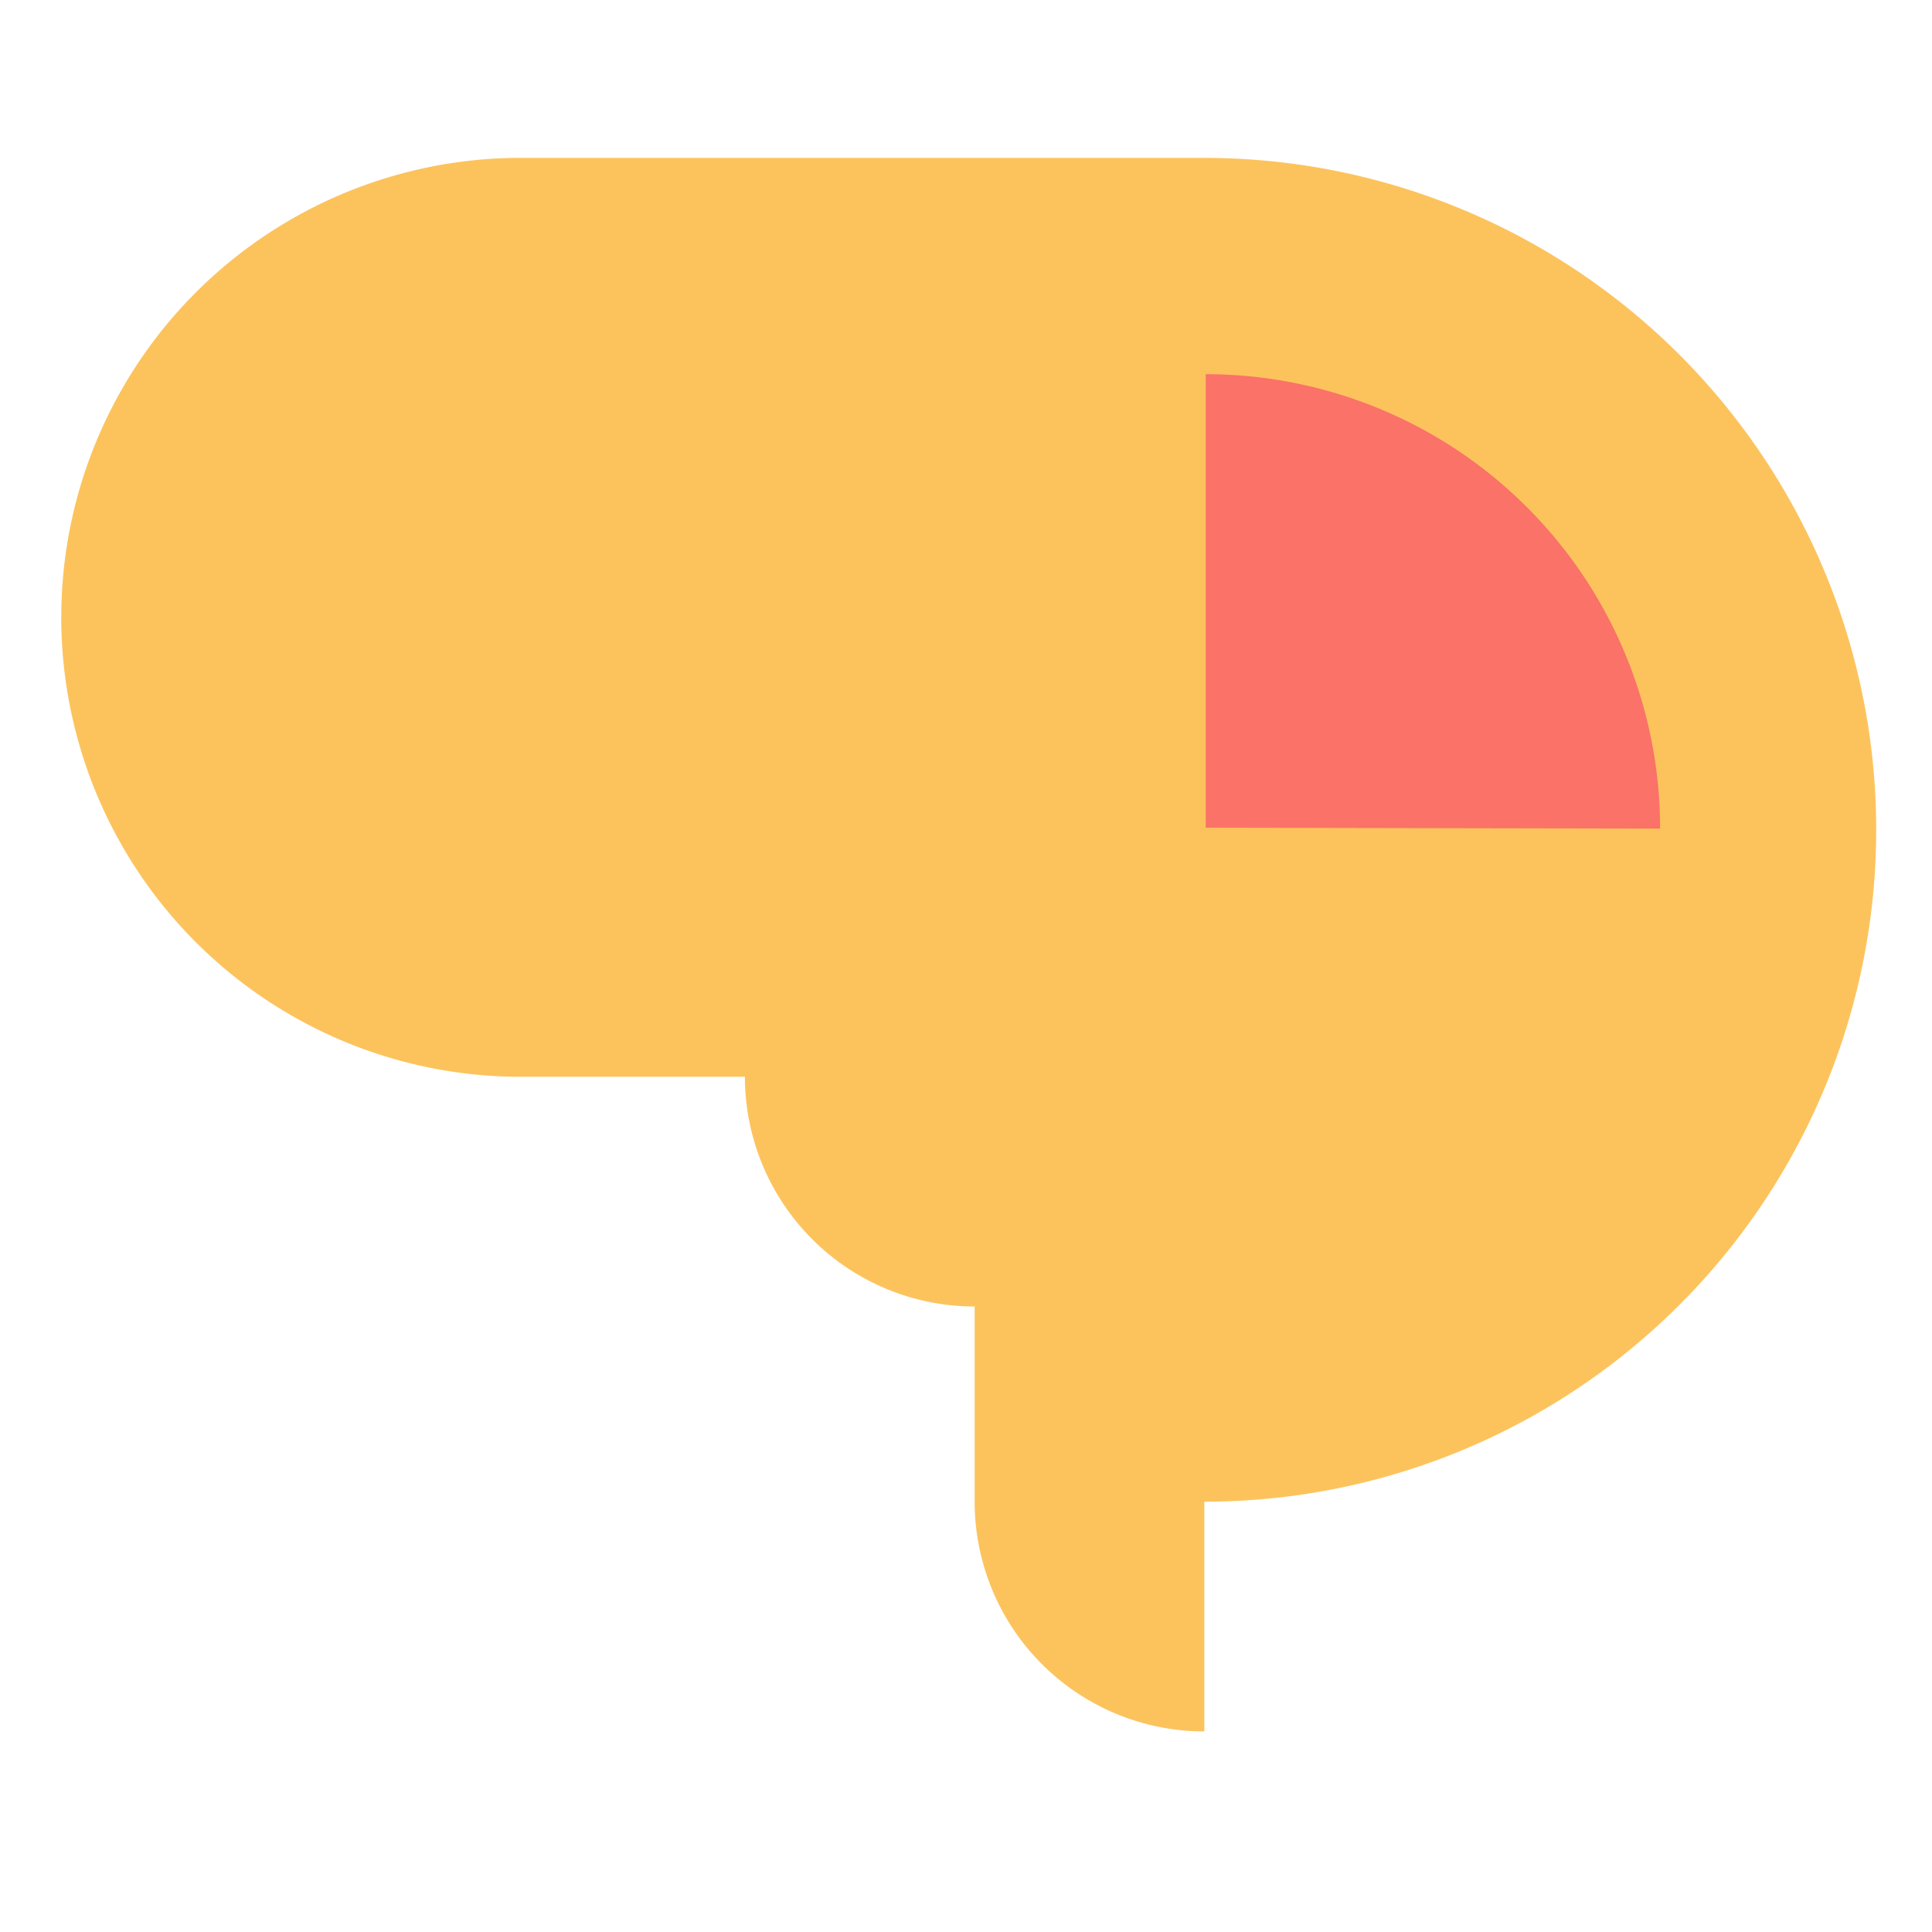
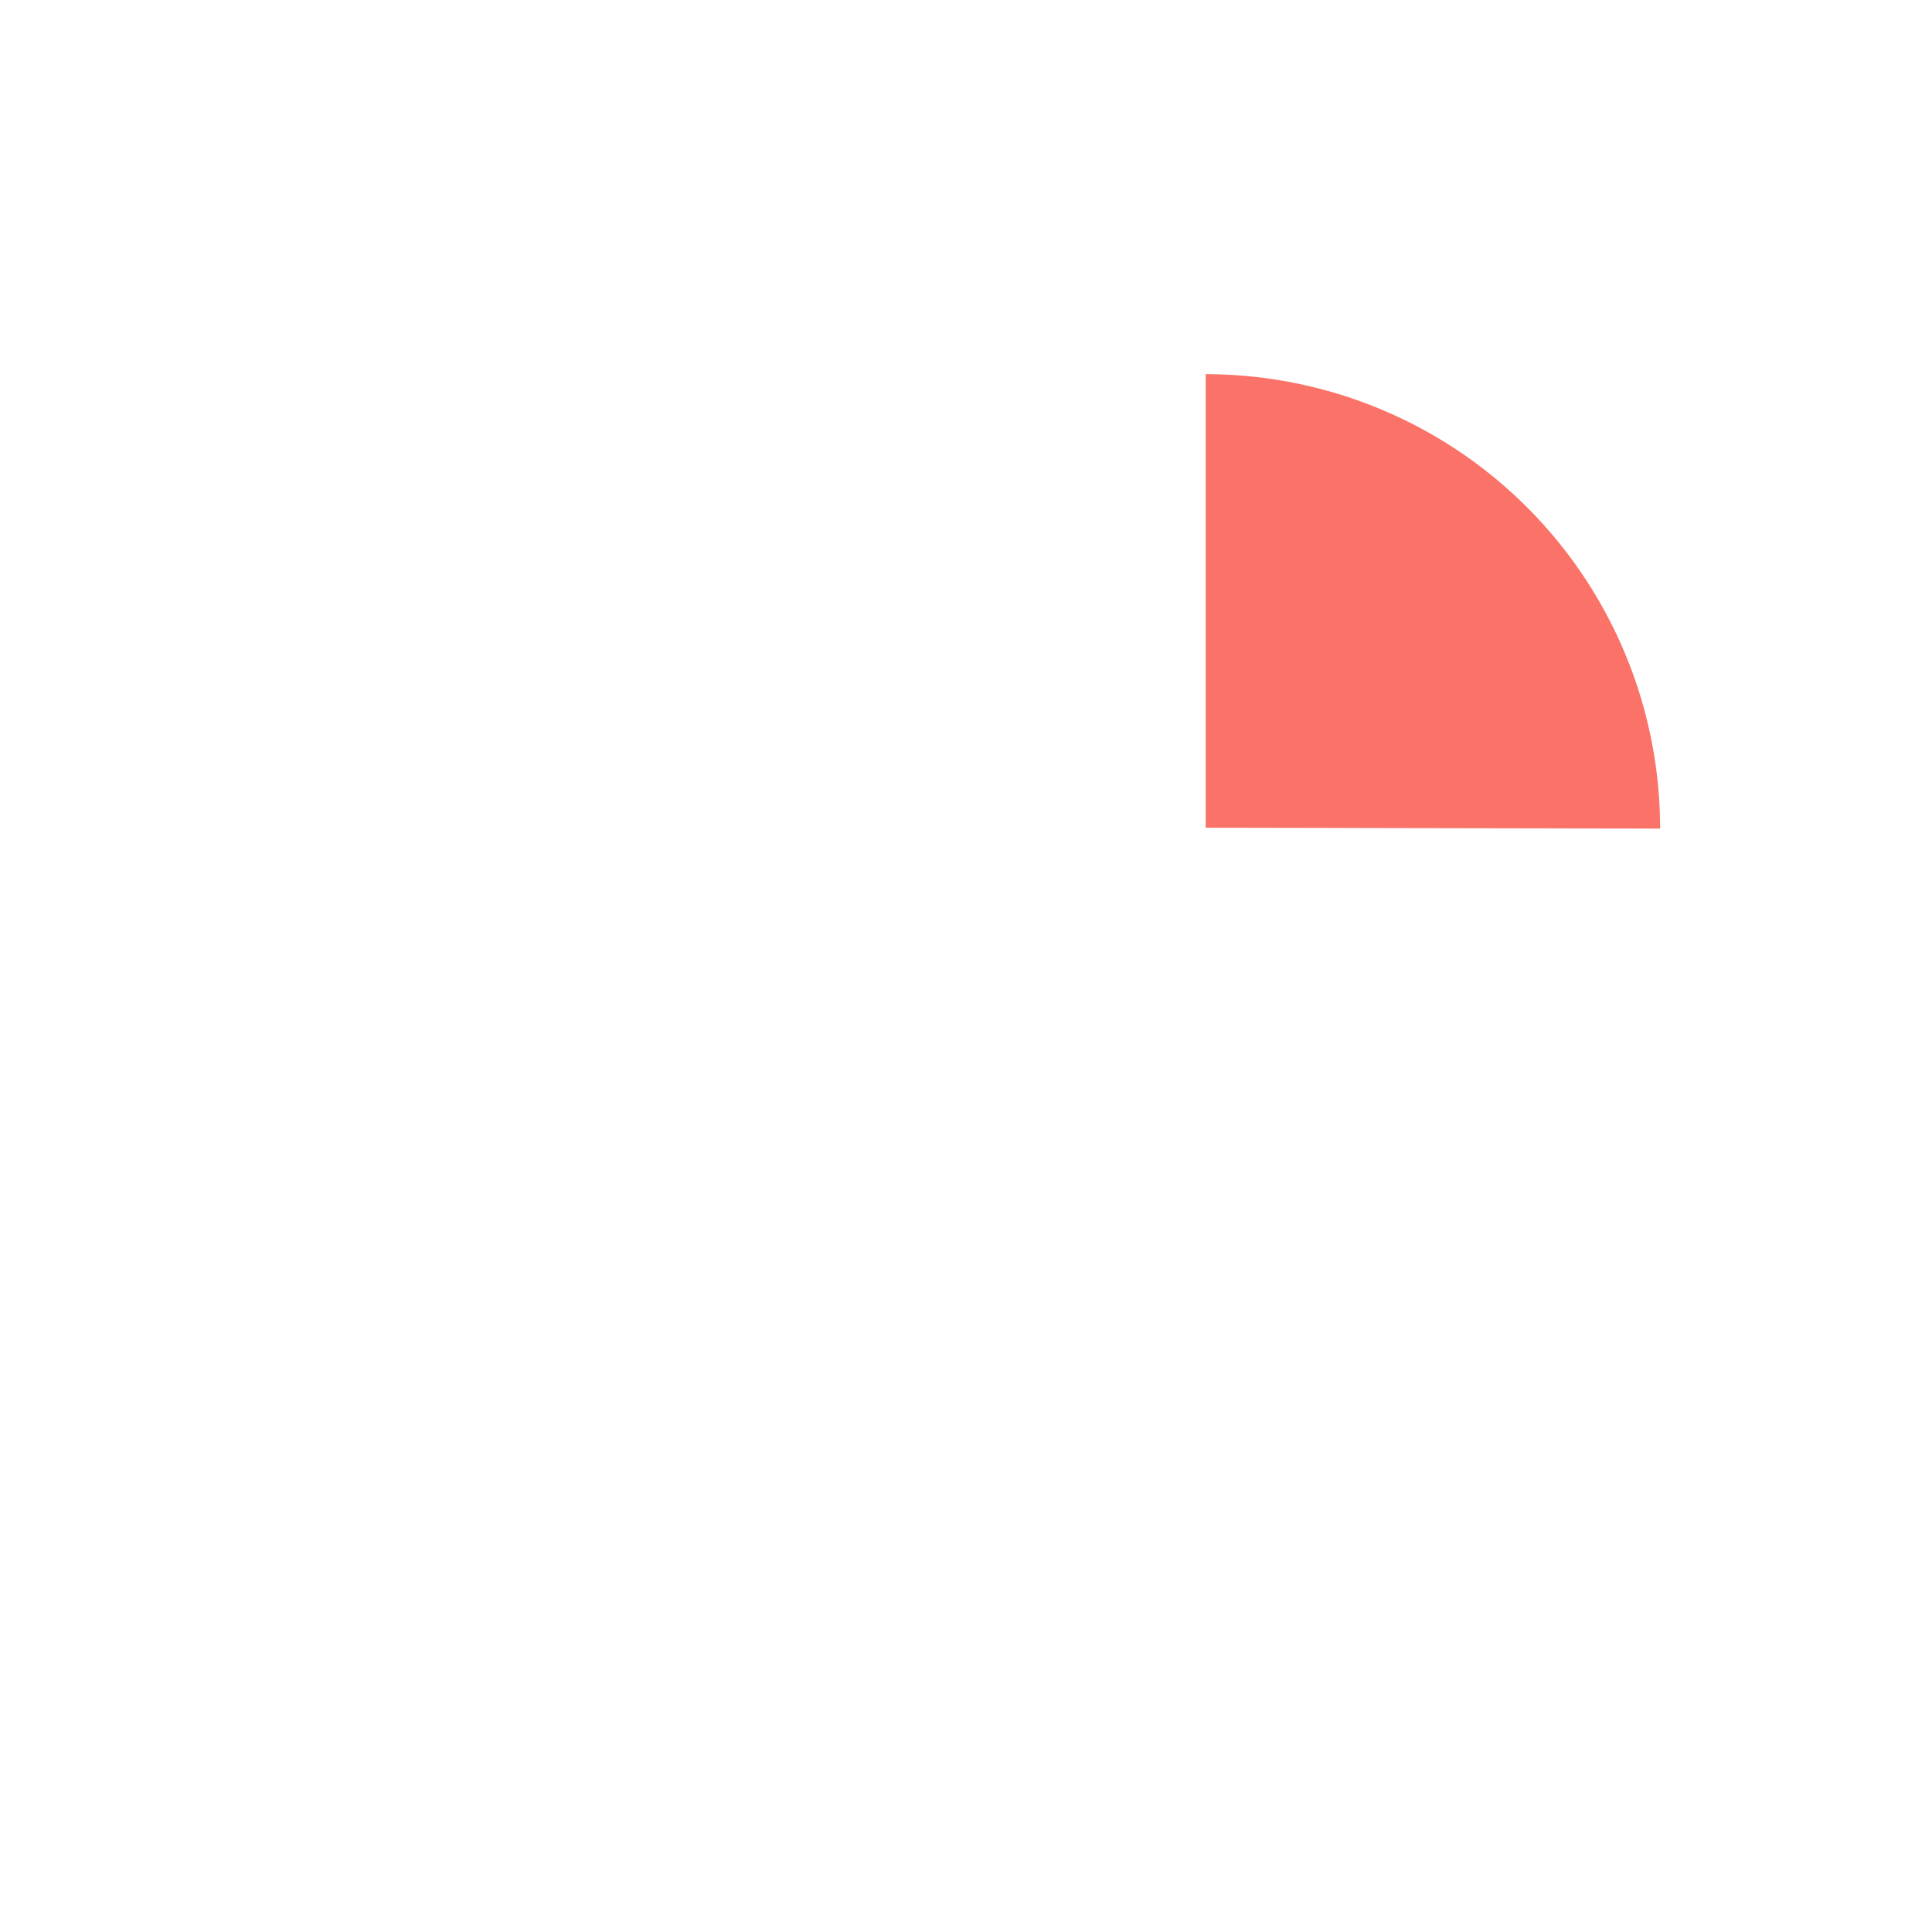
<svg xmlns="http://www.w3.org/2000/svg" id="Ebene_1" data-name="Ebene 1" viewBox="0 0 289.13 289.13">
  <defs>
    <style>.cls-1{fill:#fcc35d;}.cls-2{fill:#FA7268;}</style>
  </defs>
-   <path class="cls-1" d="M280.78,124.18A100.55,100.55,0,0,0,180.23,23.63H77.1a68.76,68.76,0,0,0,0,137.51h34.38a34.38,34.38,0,0,0,34.38,34.38v29.27h0a34.37,34.37,0,0,0,34.37,34.32V224.73A100.54,100.54,0,0,0,280.78,124.18Z" />
  <path class="cls-2" d="M180.44,123.87V56a68,68,0,0,1,68,68Z" />
</svg>